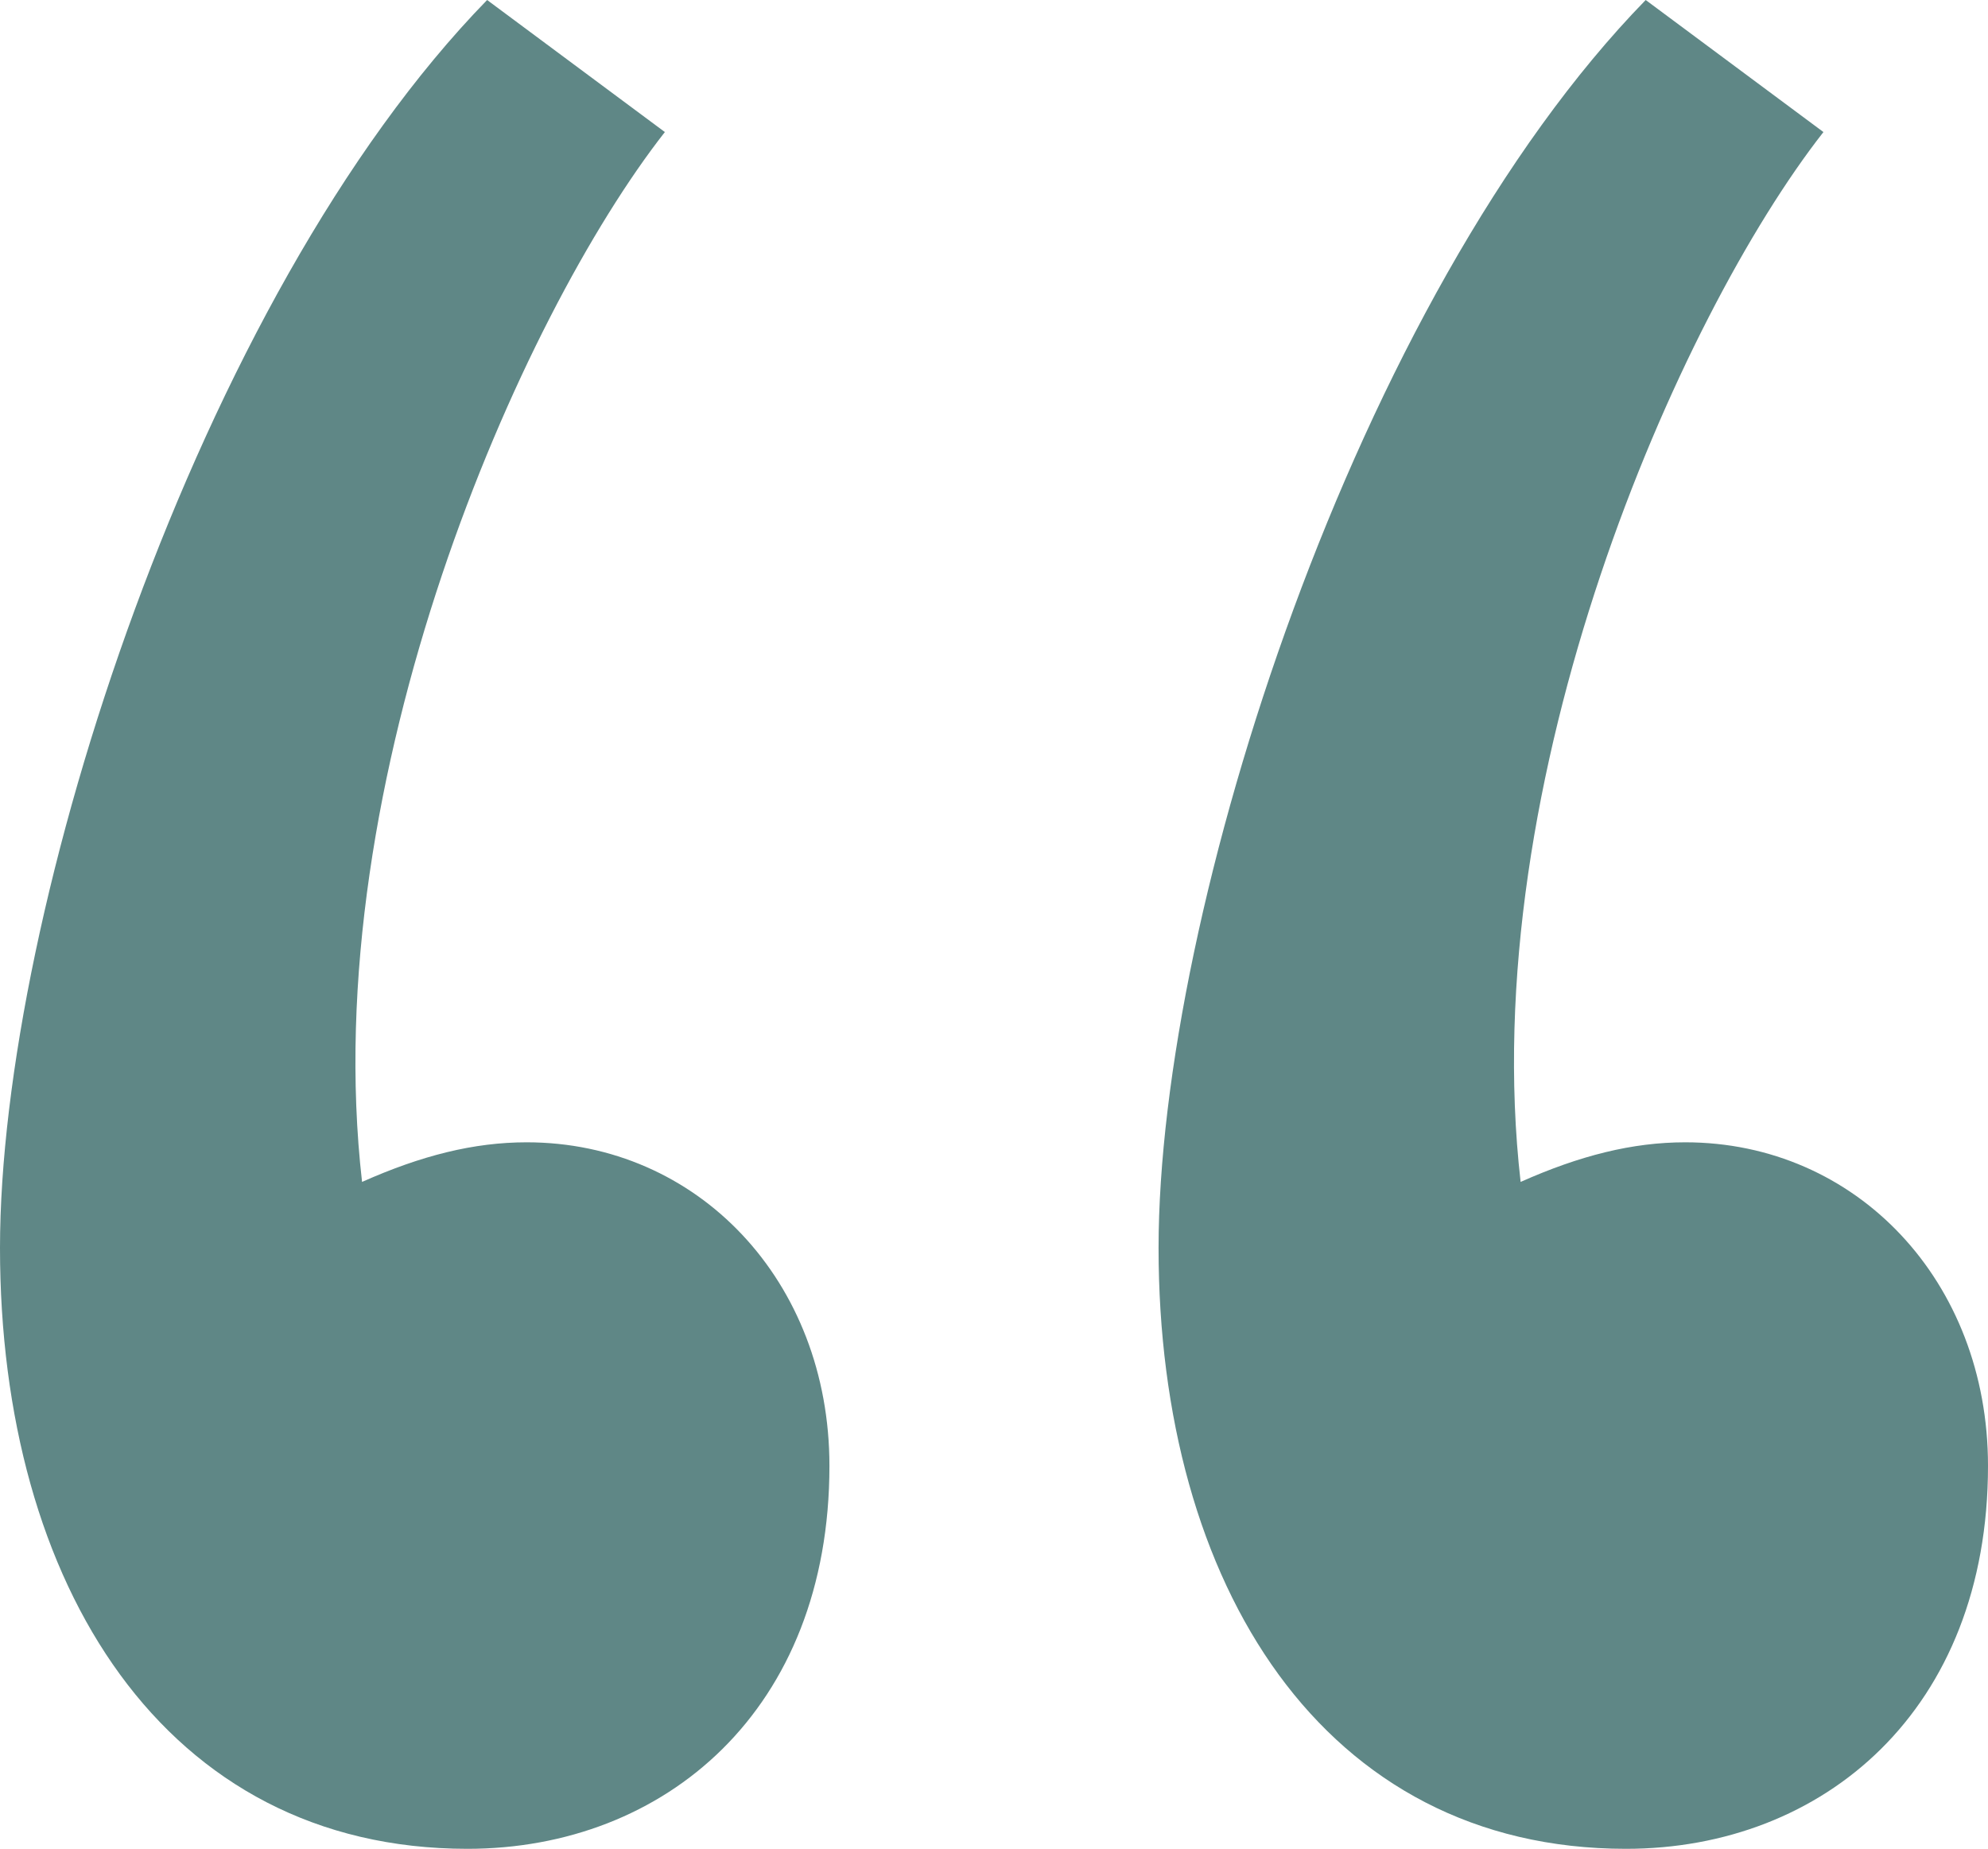
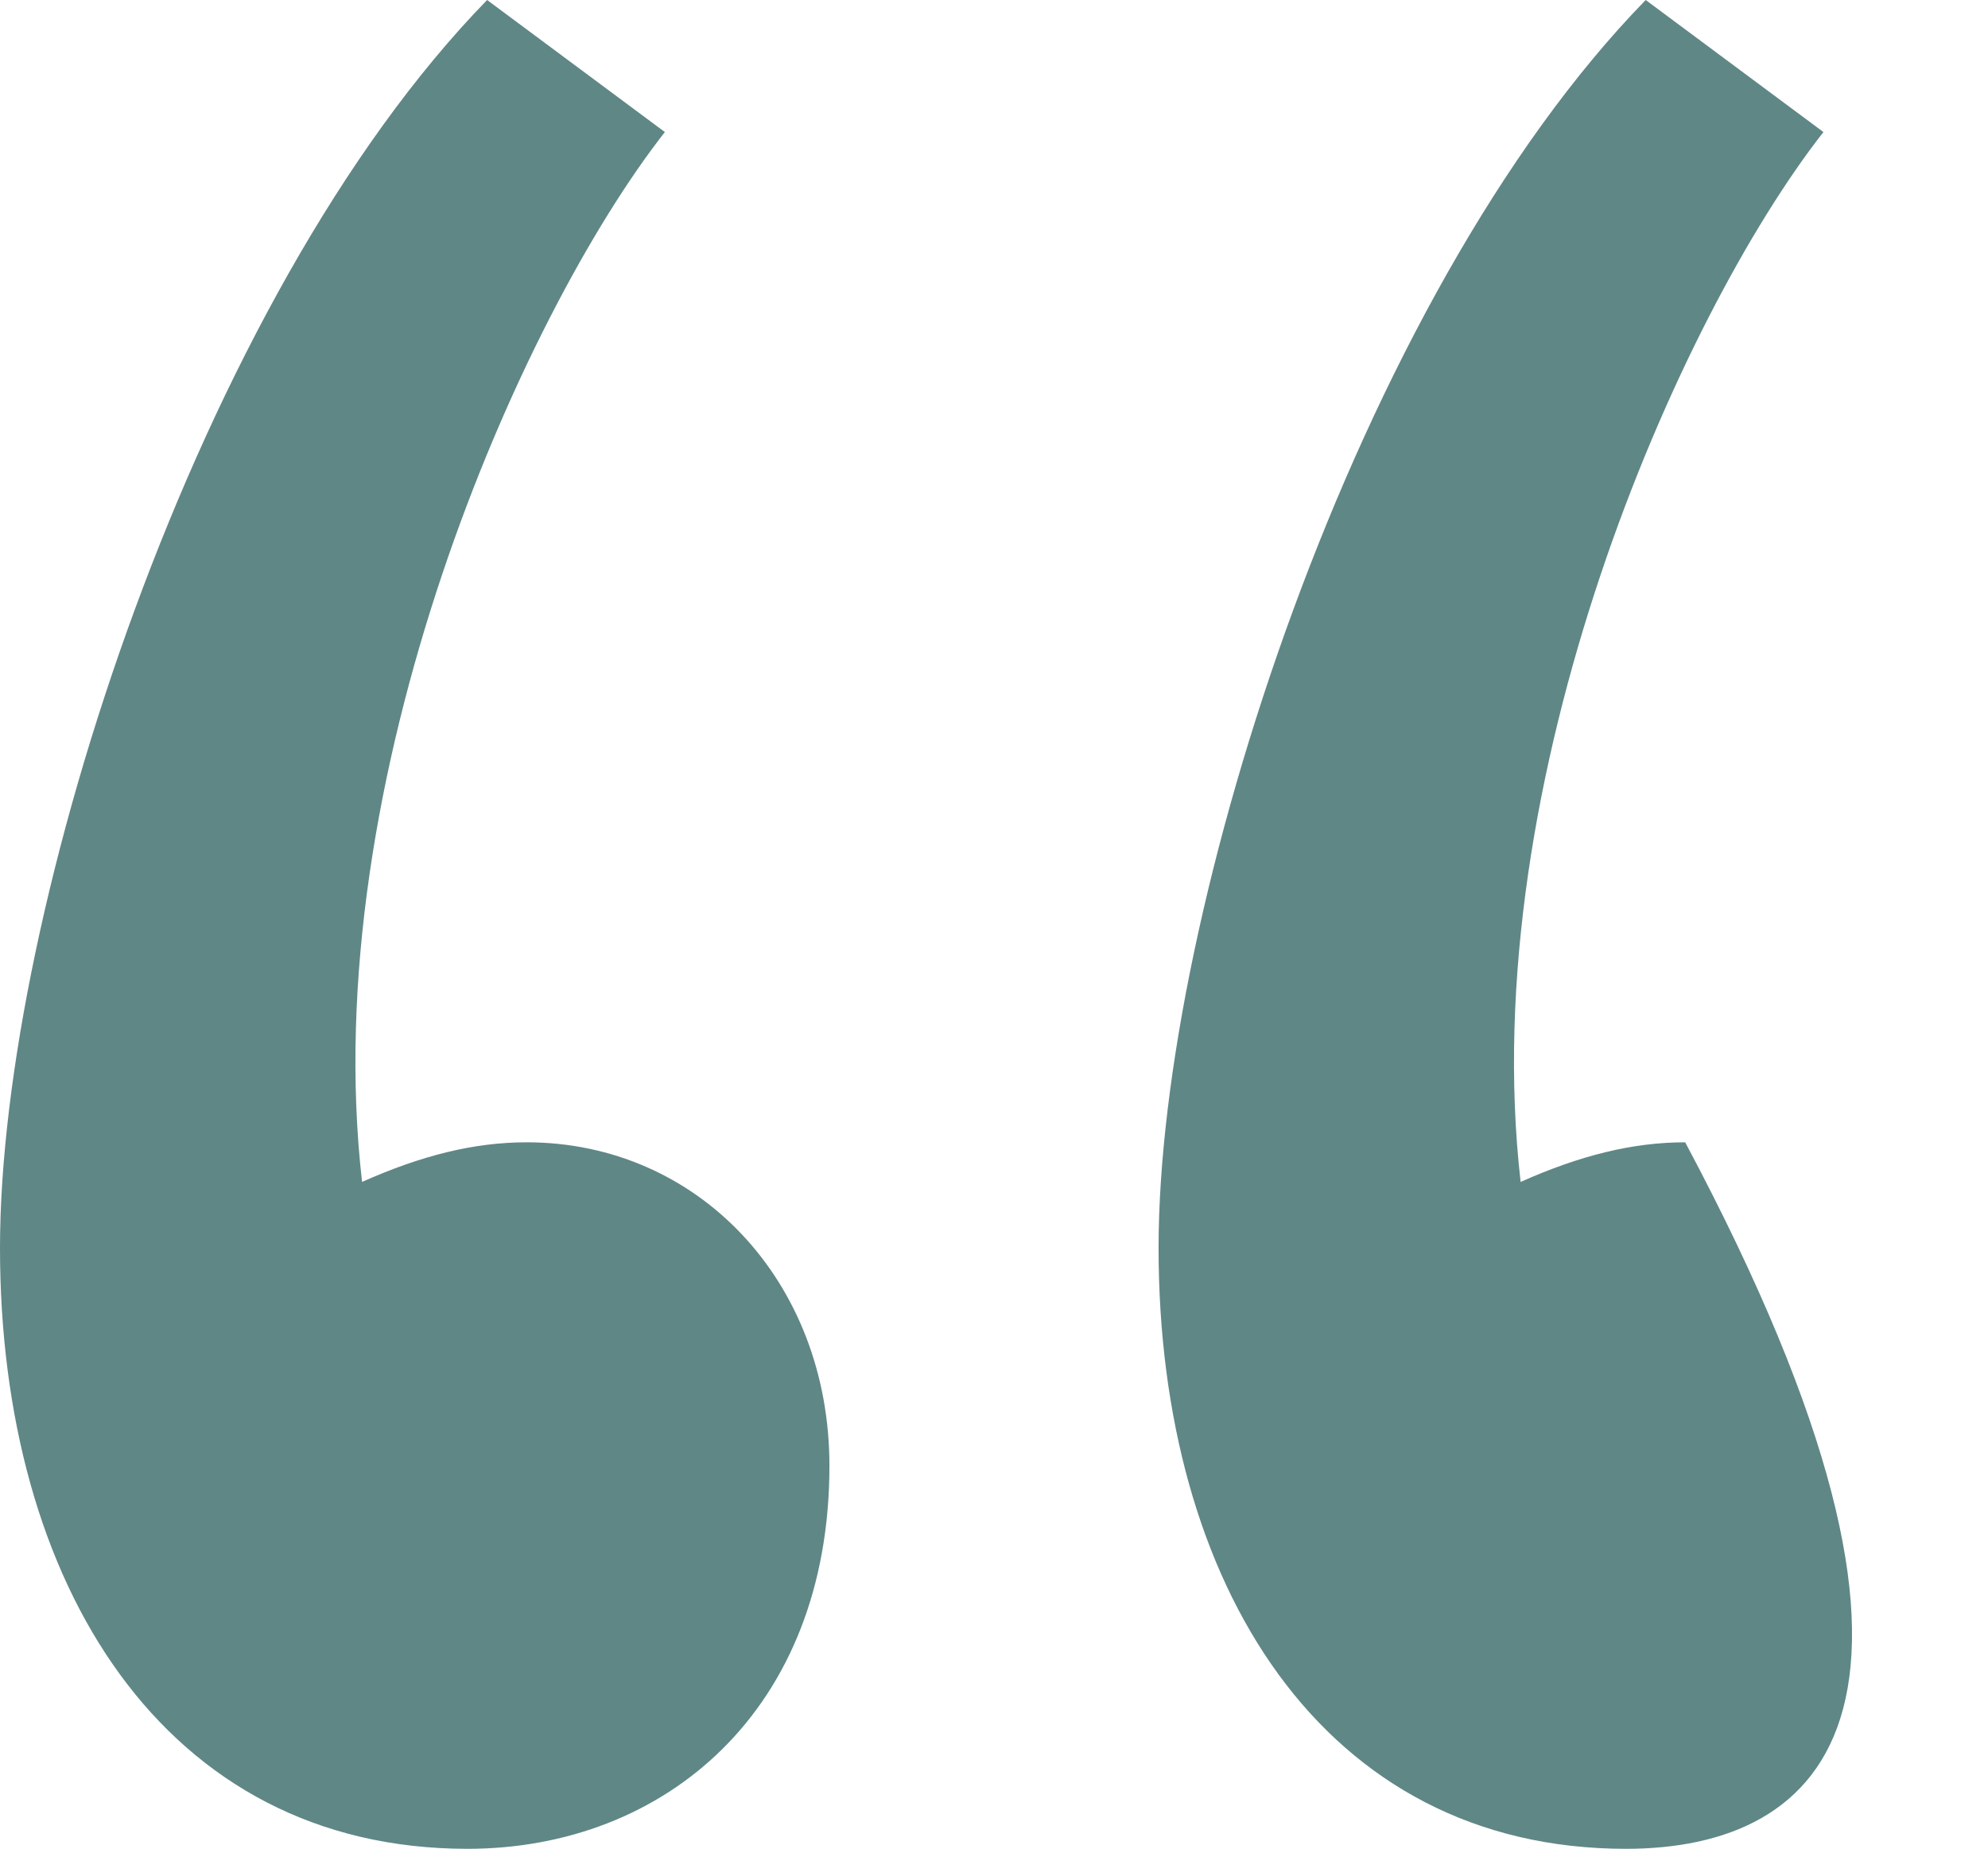
<svg xmlns="http://www.w3.org/2000/svg" width="214" height="199" viewBox="0 0 214 199" fill="none">
-   <path d="M52.437 0L71.57 14.214C55.98 34.114 34.013 83.864 38.974 127.218C45.351 124.375 51.02 122.954 56.689 122.954C75.113 122.954 89.285 137.879 89.285 157.779C89.285 184.075 71.57 199 50.311 199C17.715 199 0 170.571 0 134.325C0 98.079 21.258 31.982 52.437 0ZM177.152 0L196.285 14.214C180.695 34.114 158.728 83.864 163.689 127.218C170.066 124.375 175.735 122.954 181.404 122.954C199.828 122.954 214 137.879 214 157.779C214 184.075 196.285 199 175.026 199C142.43 199 124.715 170.571 124.715 134.325C124.715 98.079 145.974 31.982 177.152 0Z" fill="#5F8786" />
+   <path d="M52.437 0L71.57 14.214C55.98 34.114 34.013 83.864 38.974 127.218C45.351 124.375 51.02 122.954 56.689 122.954C75.113 122.954 89.285 137.879 89.285 157.779C89.285 184.075 71.57 199 50.311 199C17.715 199 0 170.571 0 134.325C0 98.079 21.258 31.982 52.437 0ZM177.152 0L196.285 14.214C180.695 34.114 158.728 83.864 163.689 127.218C170.066 124.375 175.735 122.954 181.404 122.954C214 184.075 196.285 199 175.026 199C142.43 199 124.715 170.571 124.715 134.325C124.715 98.079 145.974 31.982 177.152 0Z" fill="#5F8786" />
</svg>